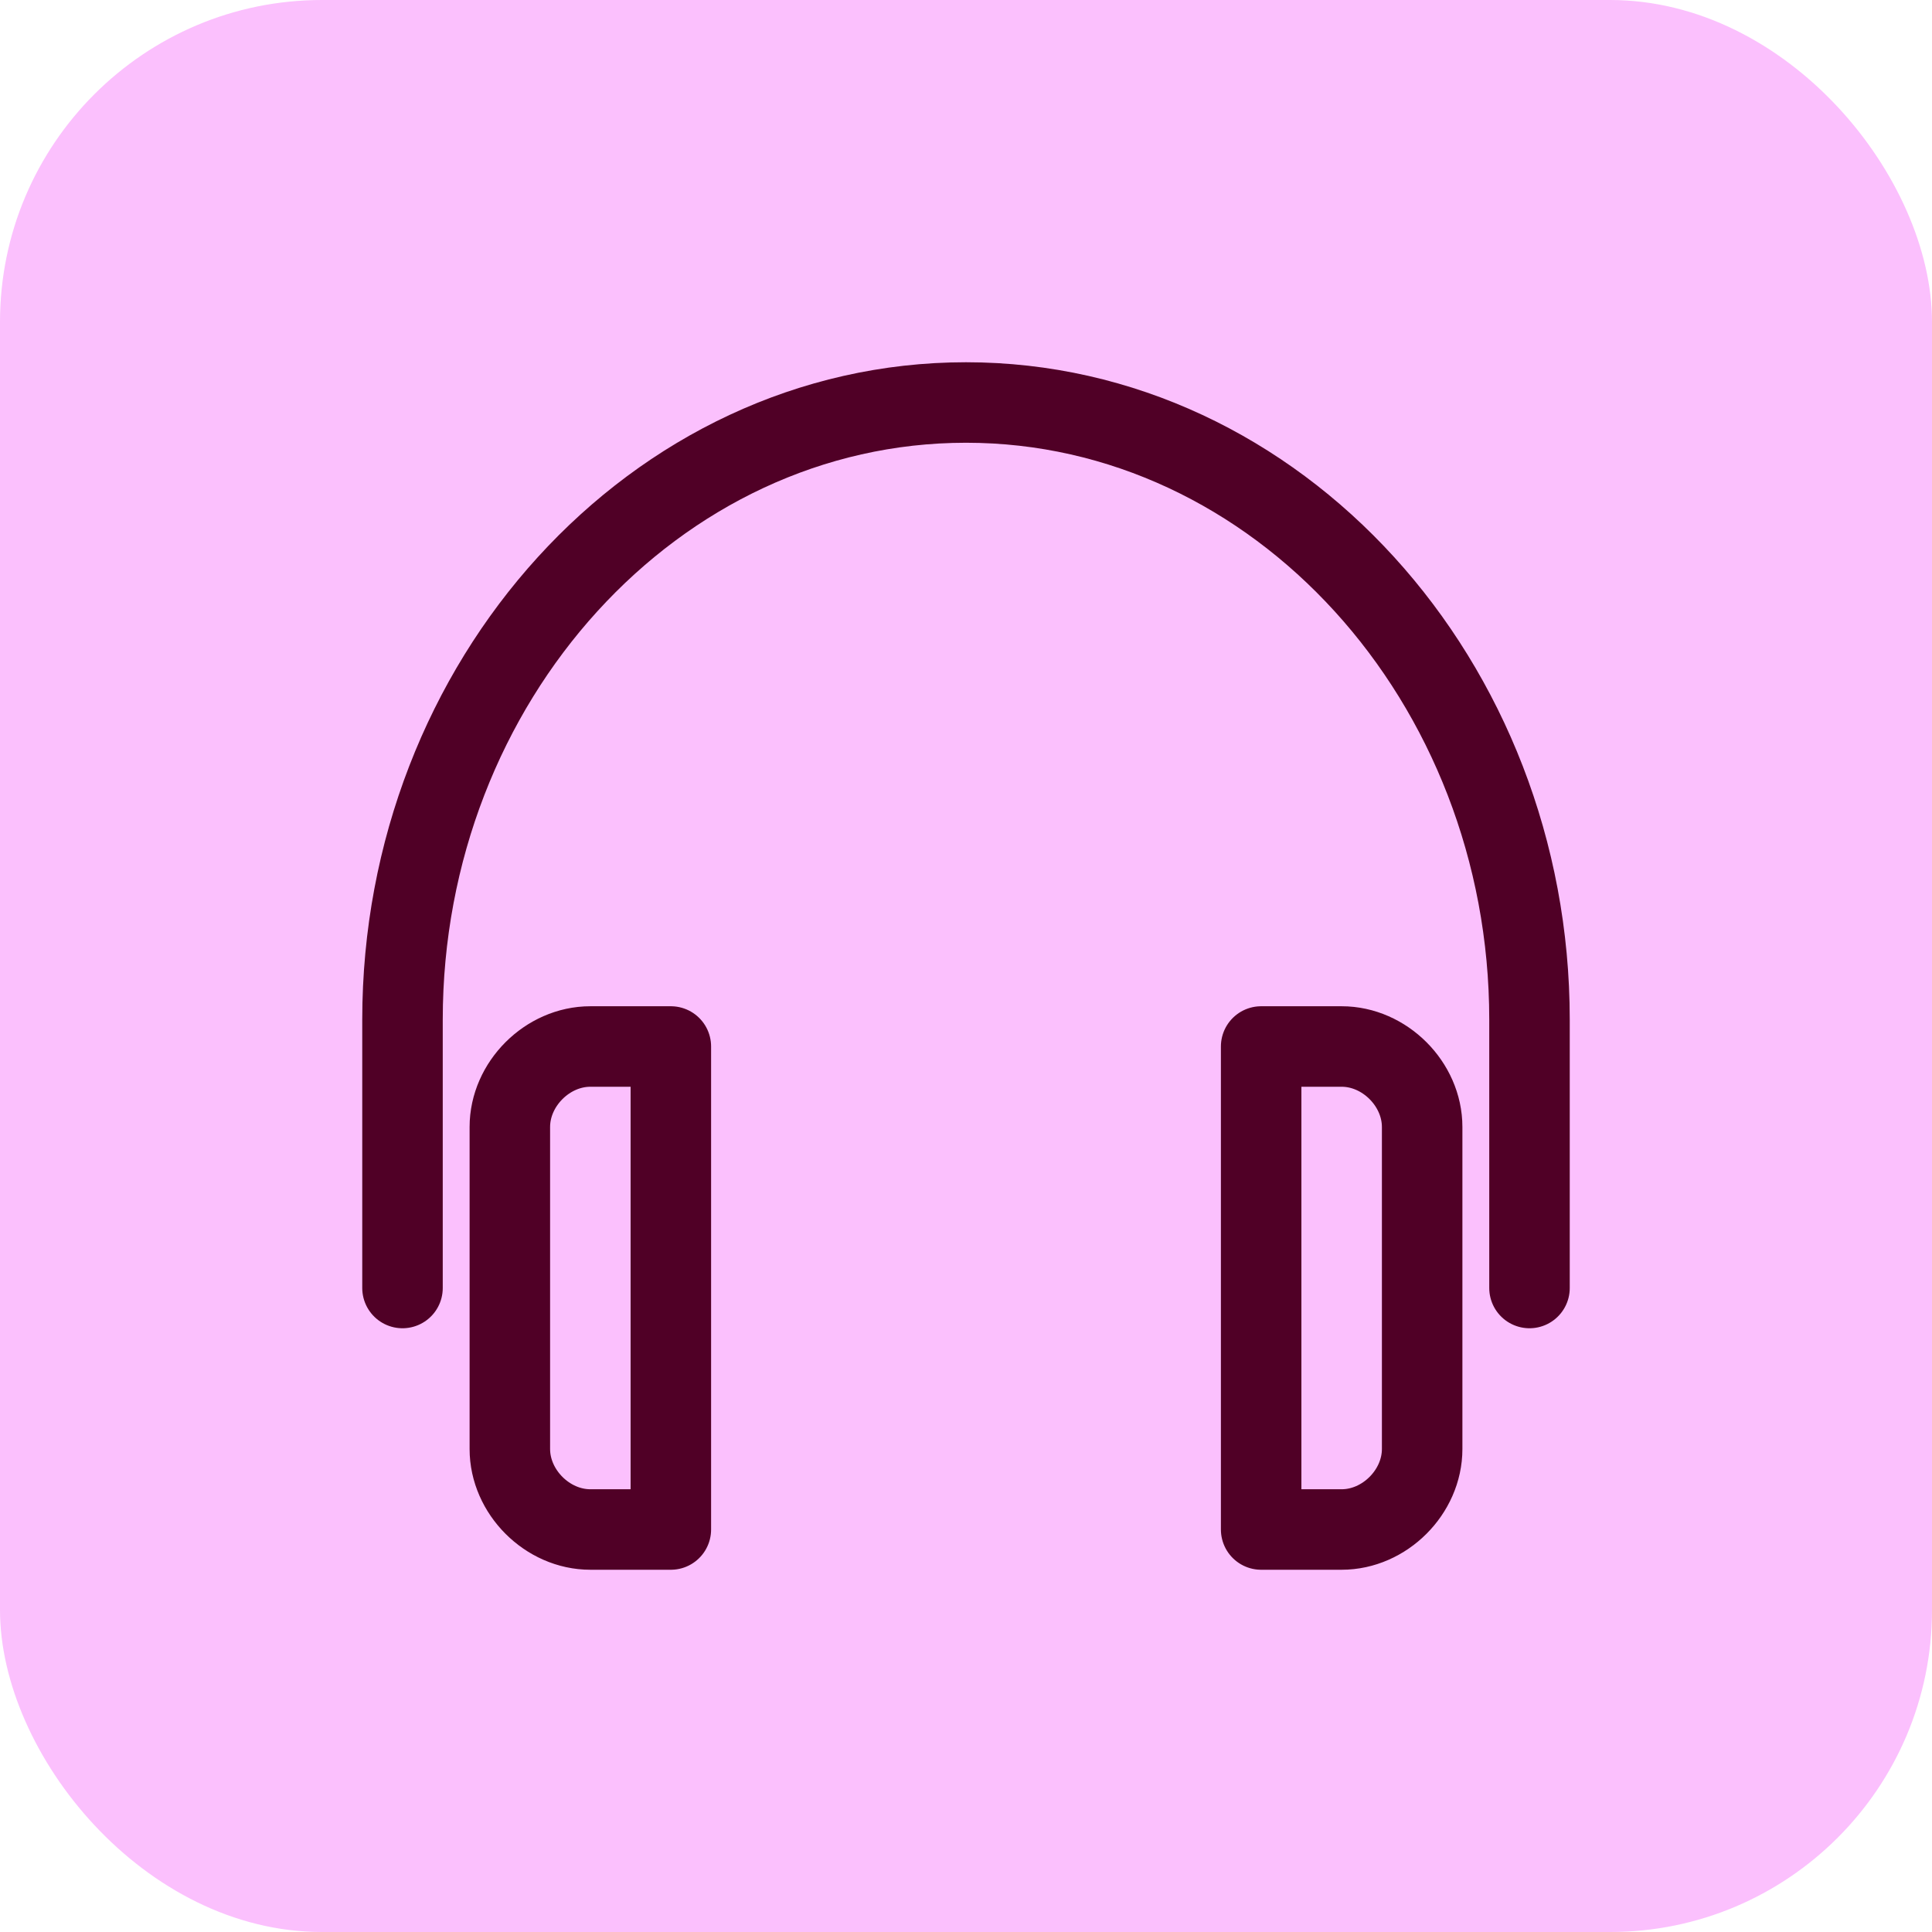
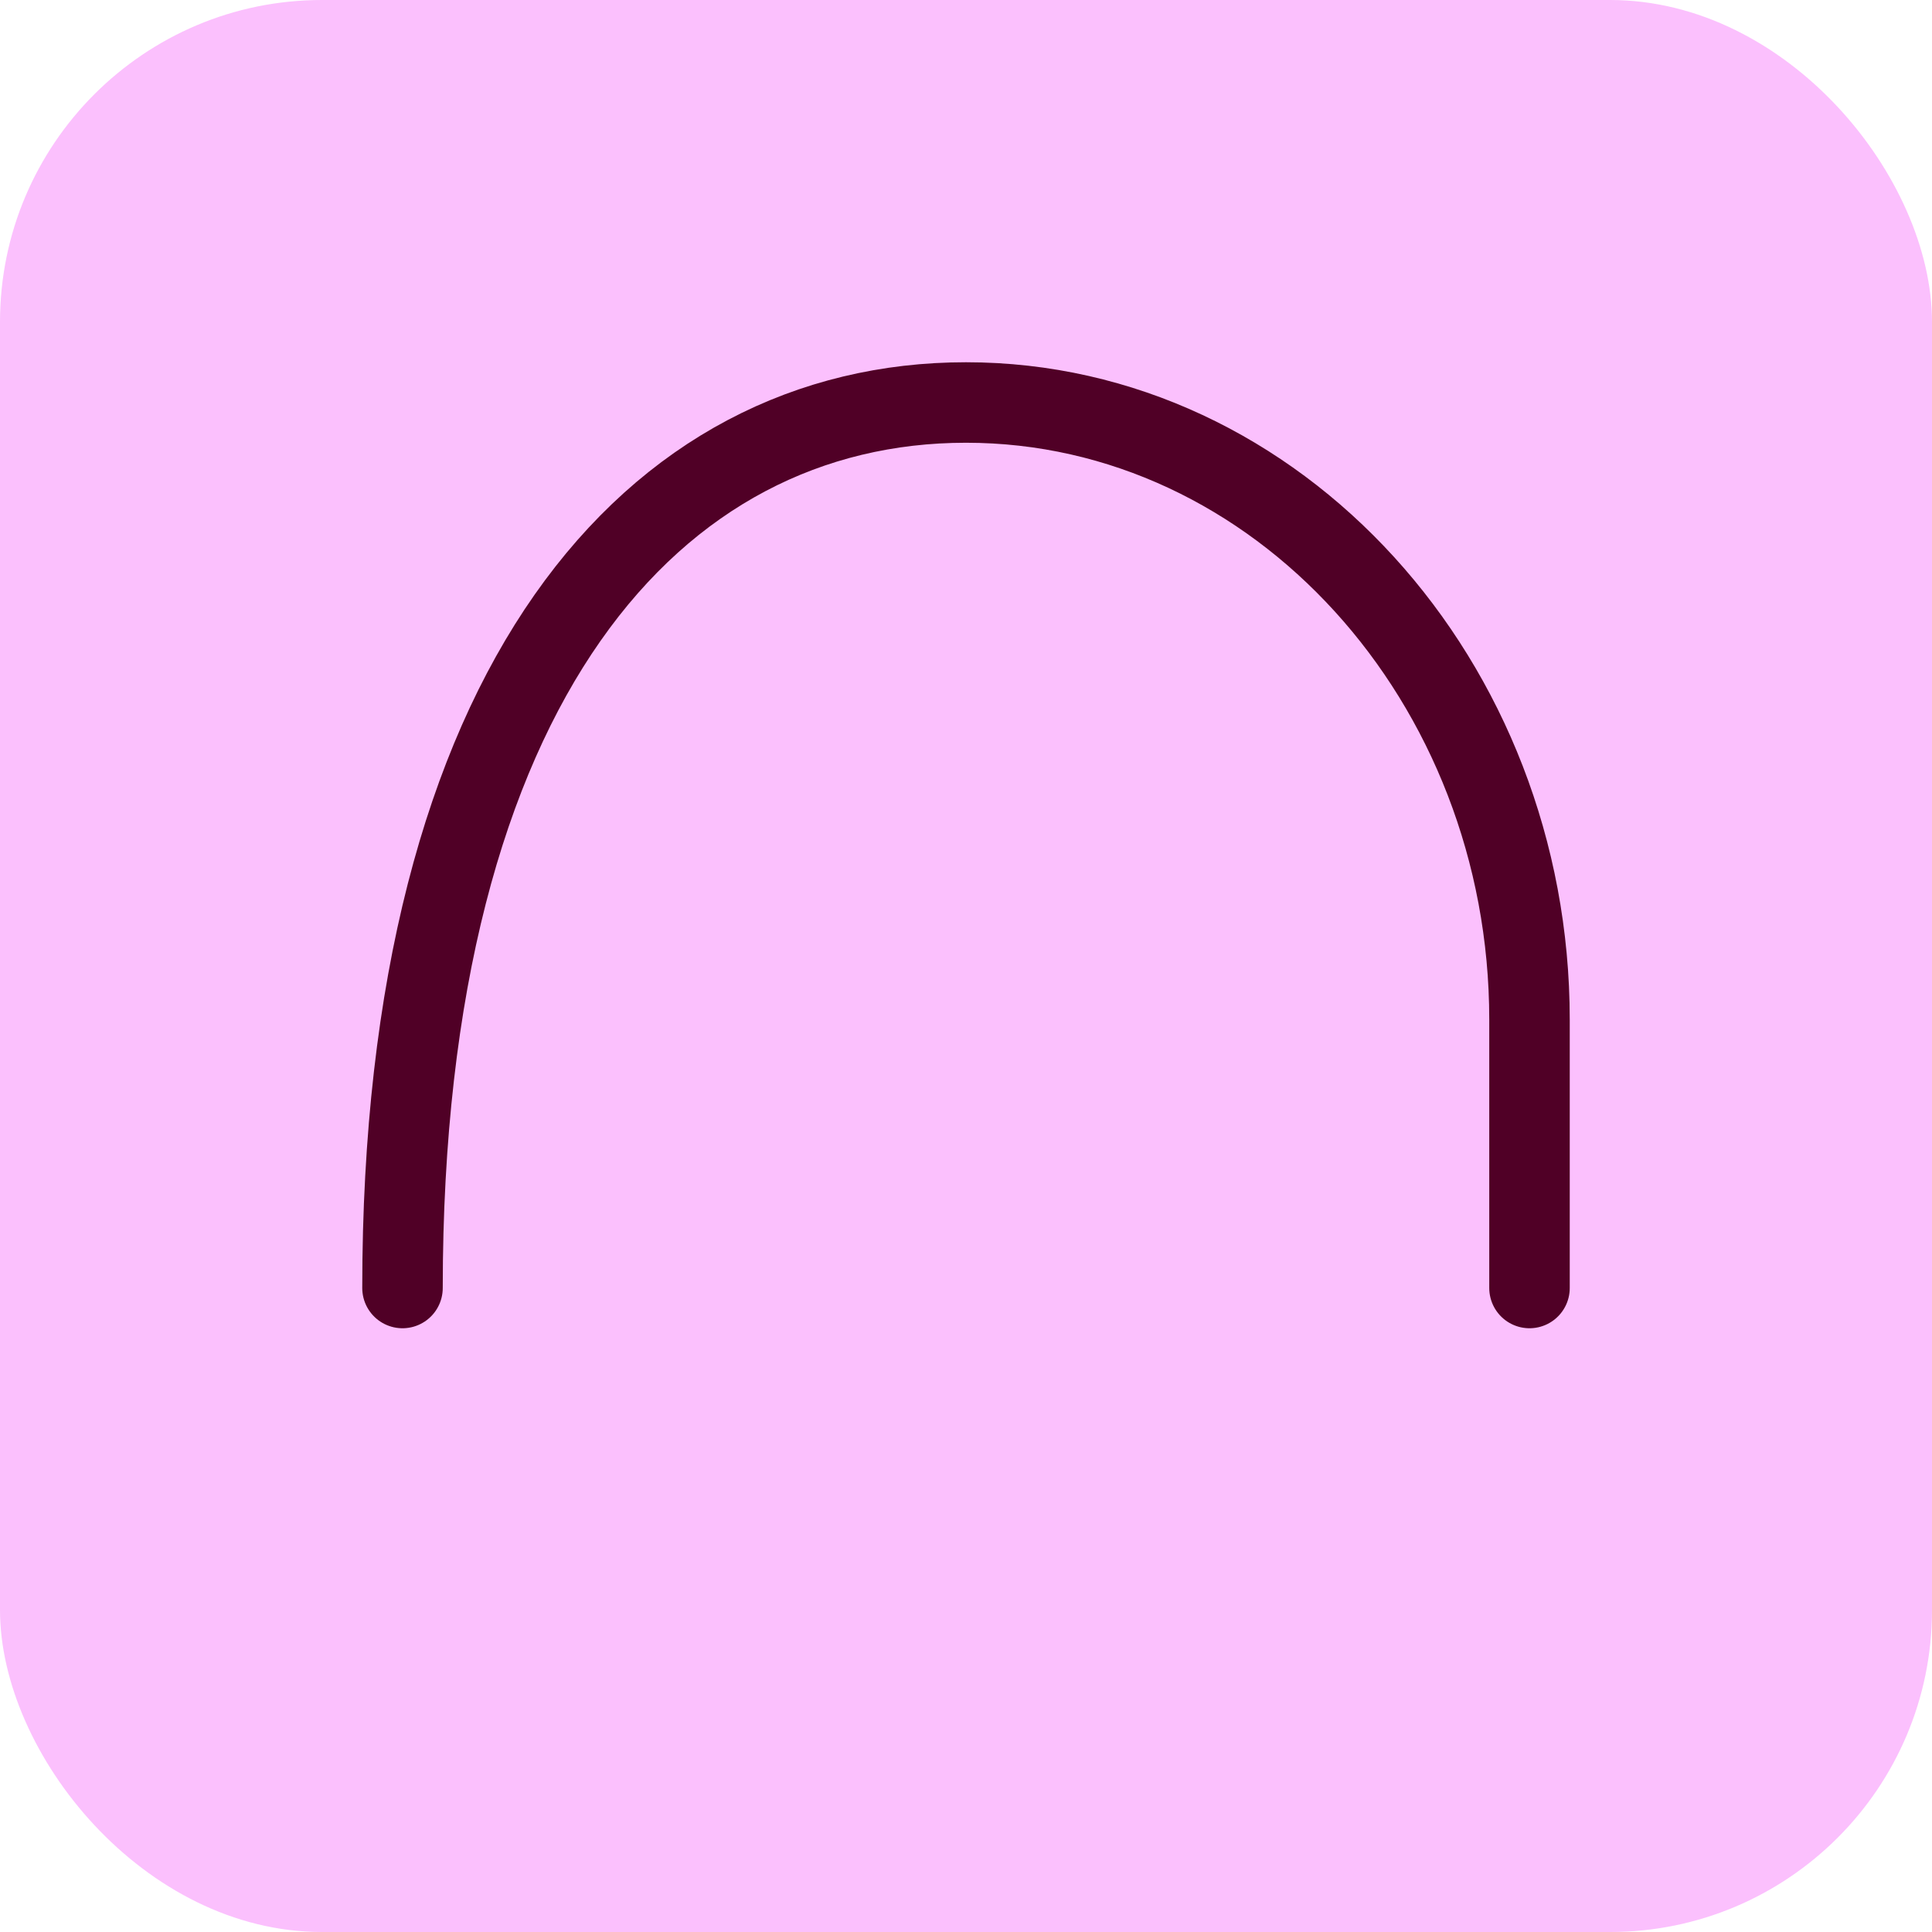
<svg xmlns="http://www.w3.org/2000/svg" width="48" height="48" viewBox="0 0 48 48" fill="none">
  <rect width="48" height="48" rx="8" fill="#FBC0FD" />
-   <path d="M10 32V25.333C10 16.933 16.267 10 24 10C31.733 10 38 16.933 38 25.333V32" stroke="#500026" stroke-width="2" stroke-linecap="round" stroke-linejoin="round" />
-   <path d="M14.667 26H16.667V38H14.667C13.6 38 12.667 37.067 12.667 36V28C12.667 26.933 13.6 26 14.667 26ZM31.333 26H33.333C34.4 26 35.333 26.933 35.333 28V36C35.333 37.067 34.4 38 33.333 38H31.333V26Z" stroke="#500026" stroke-width="2" stroke-linecap="round" stroke-linejoin="round" />
+   <path d="M10 32C10 16.933 16.267 10 24 10C31.733 10 38 16.933 38 25.333V32" stroke="#500026" stroke-width="2" stroke-linecap="round" stroke-linejoin="round" />
</svg>